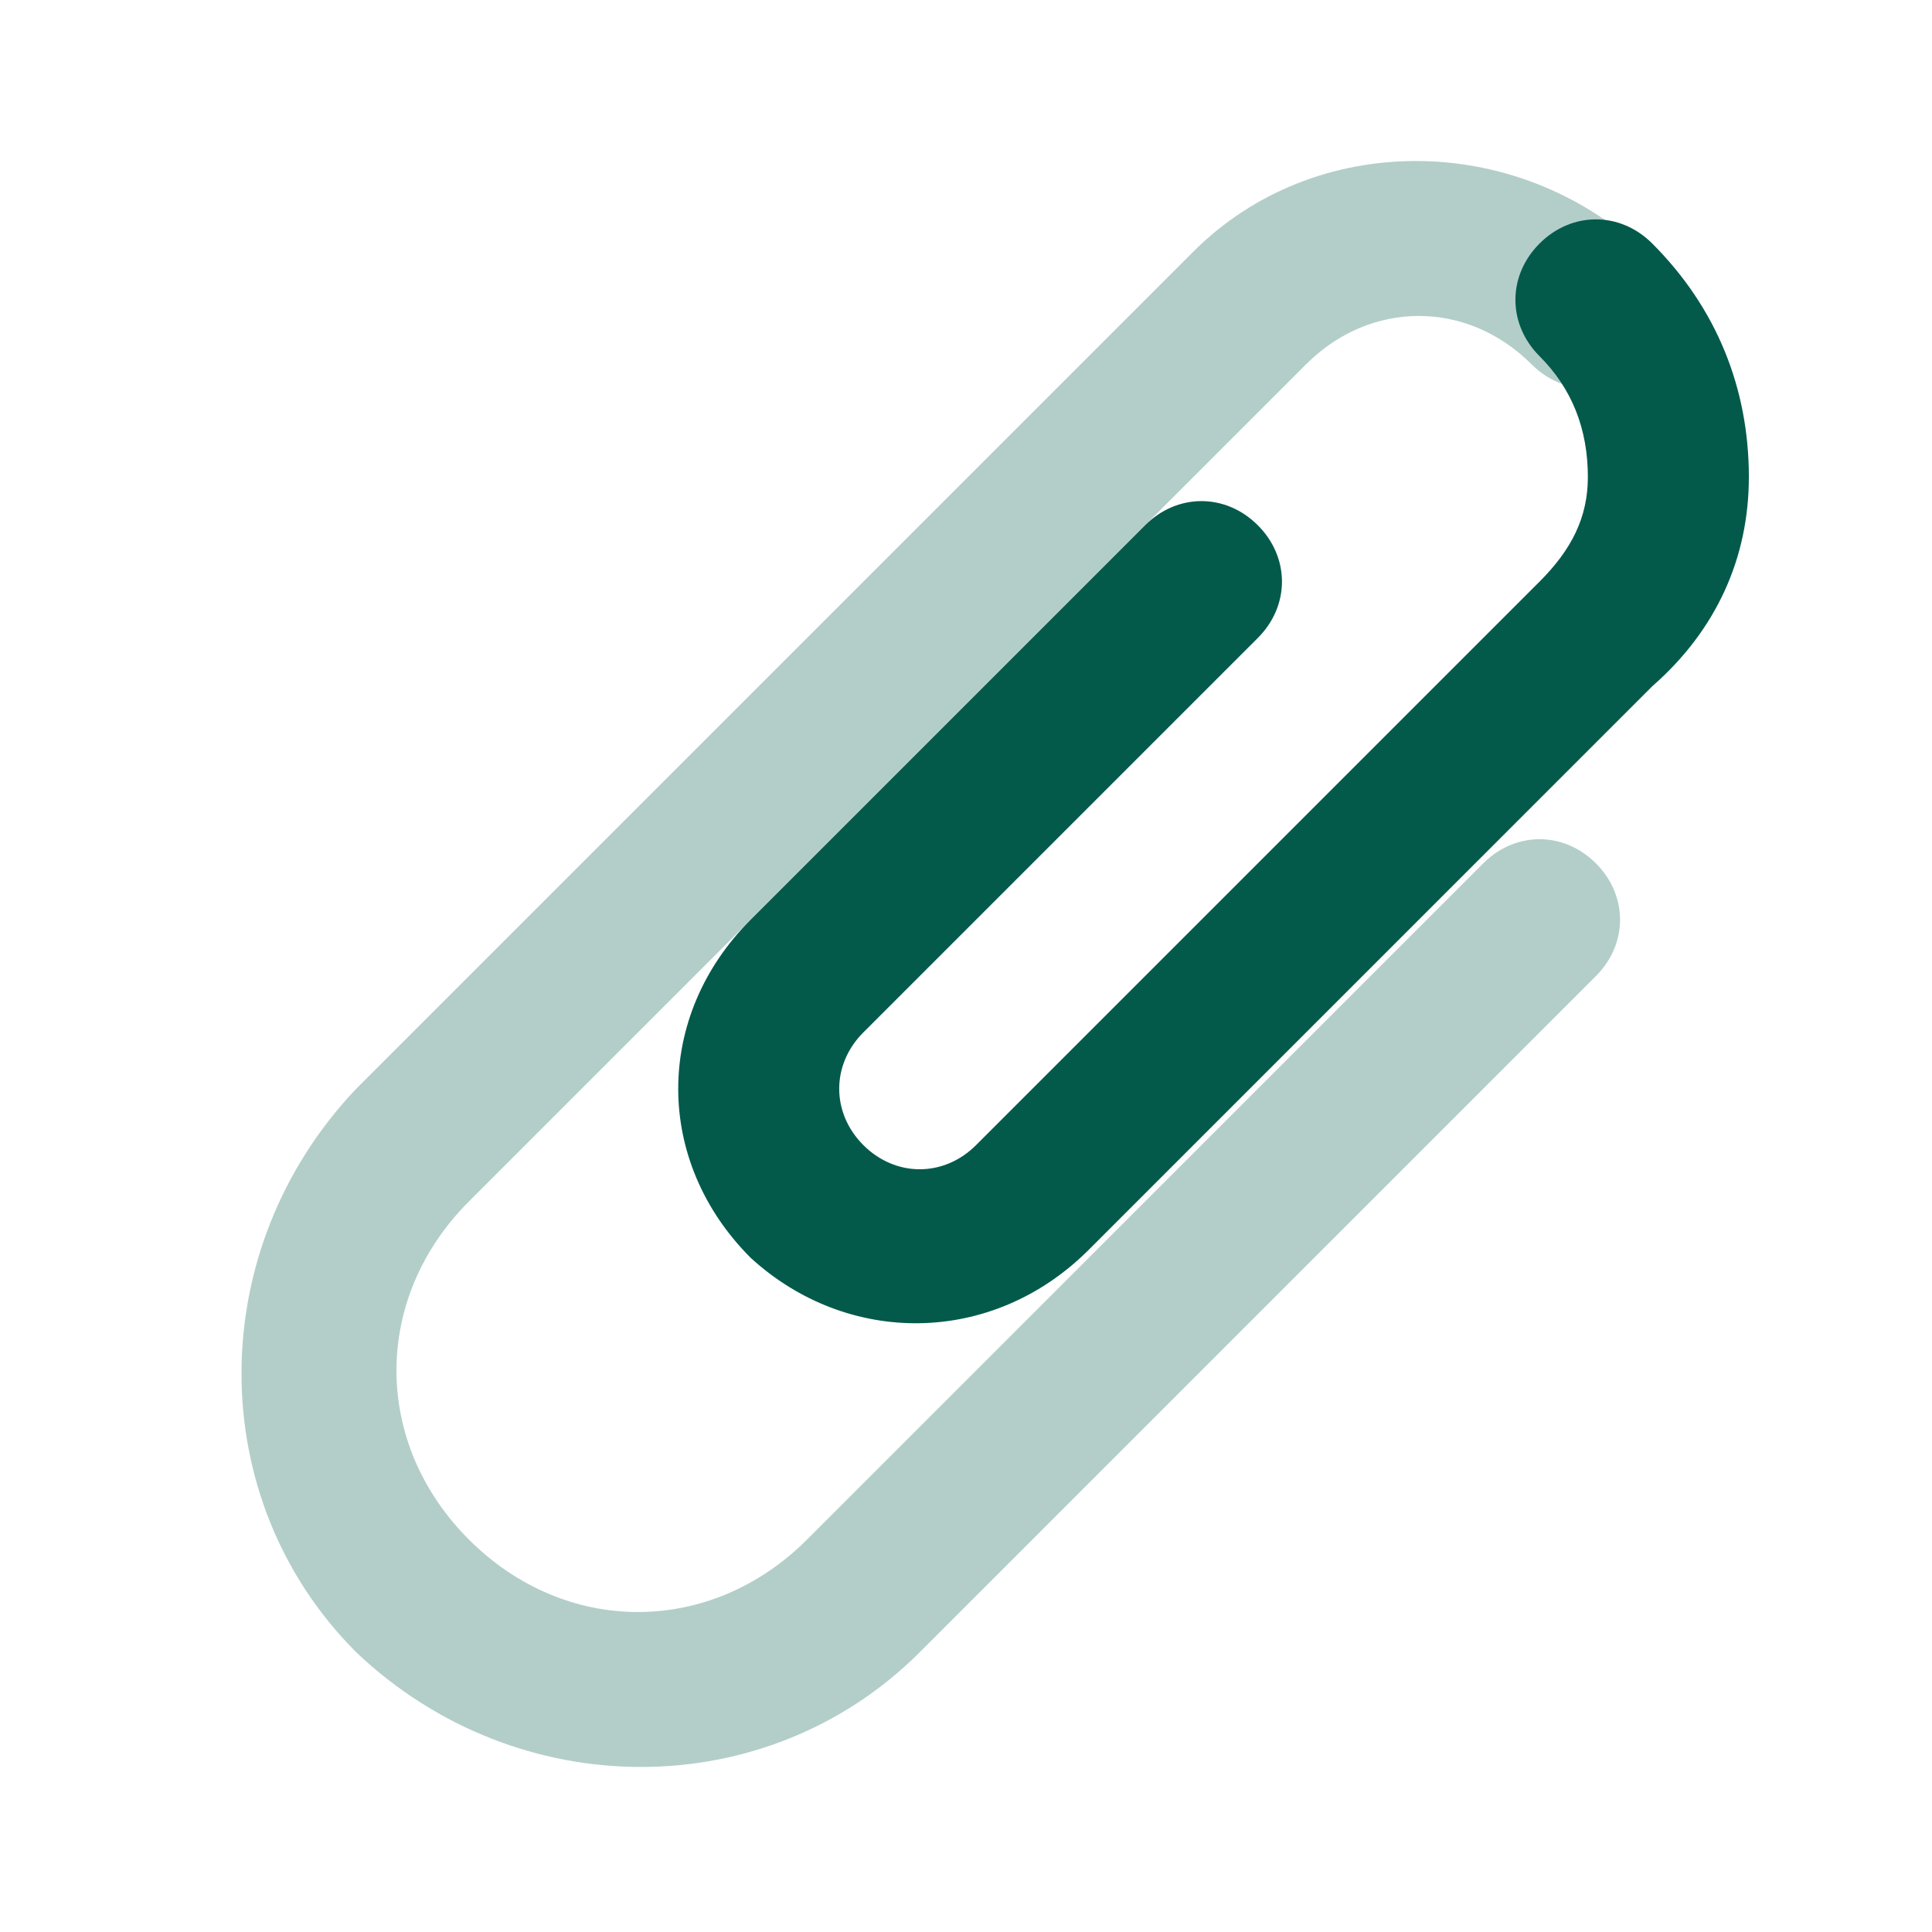
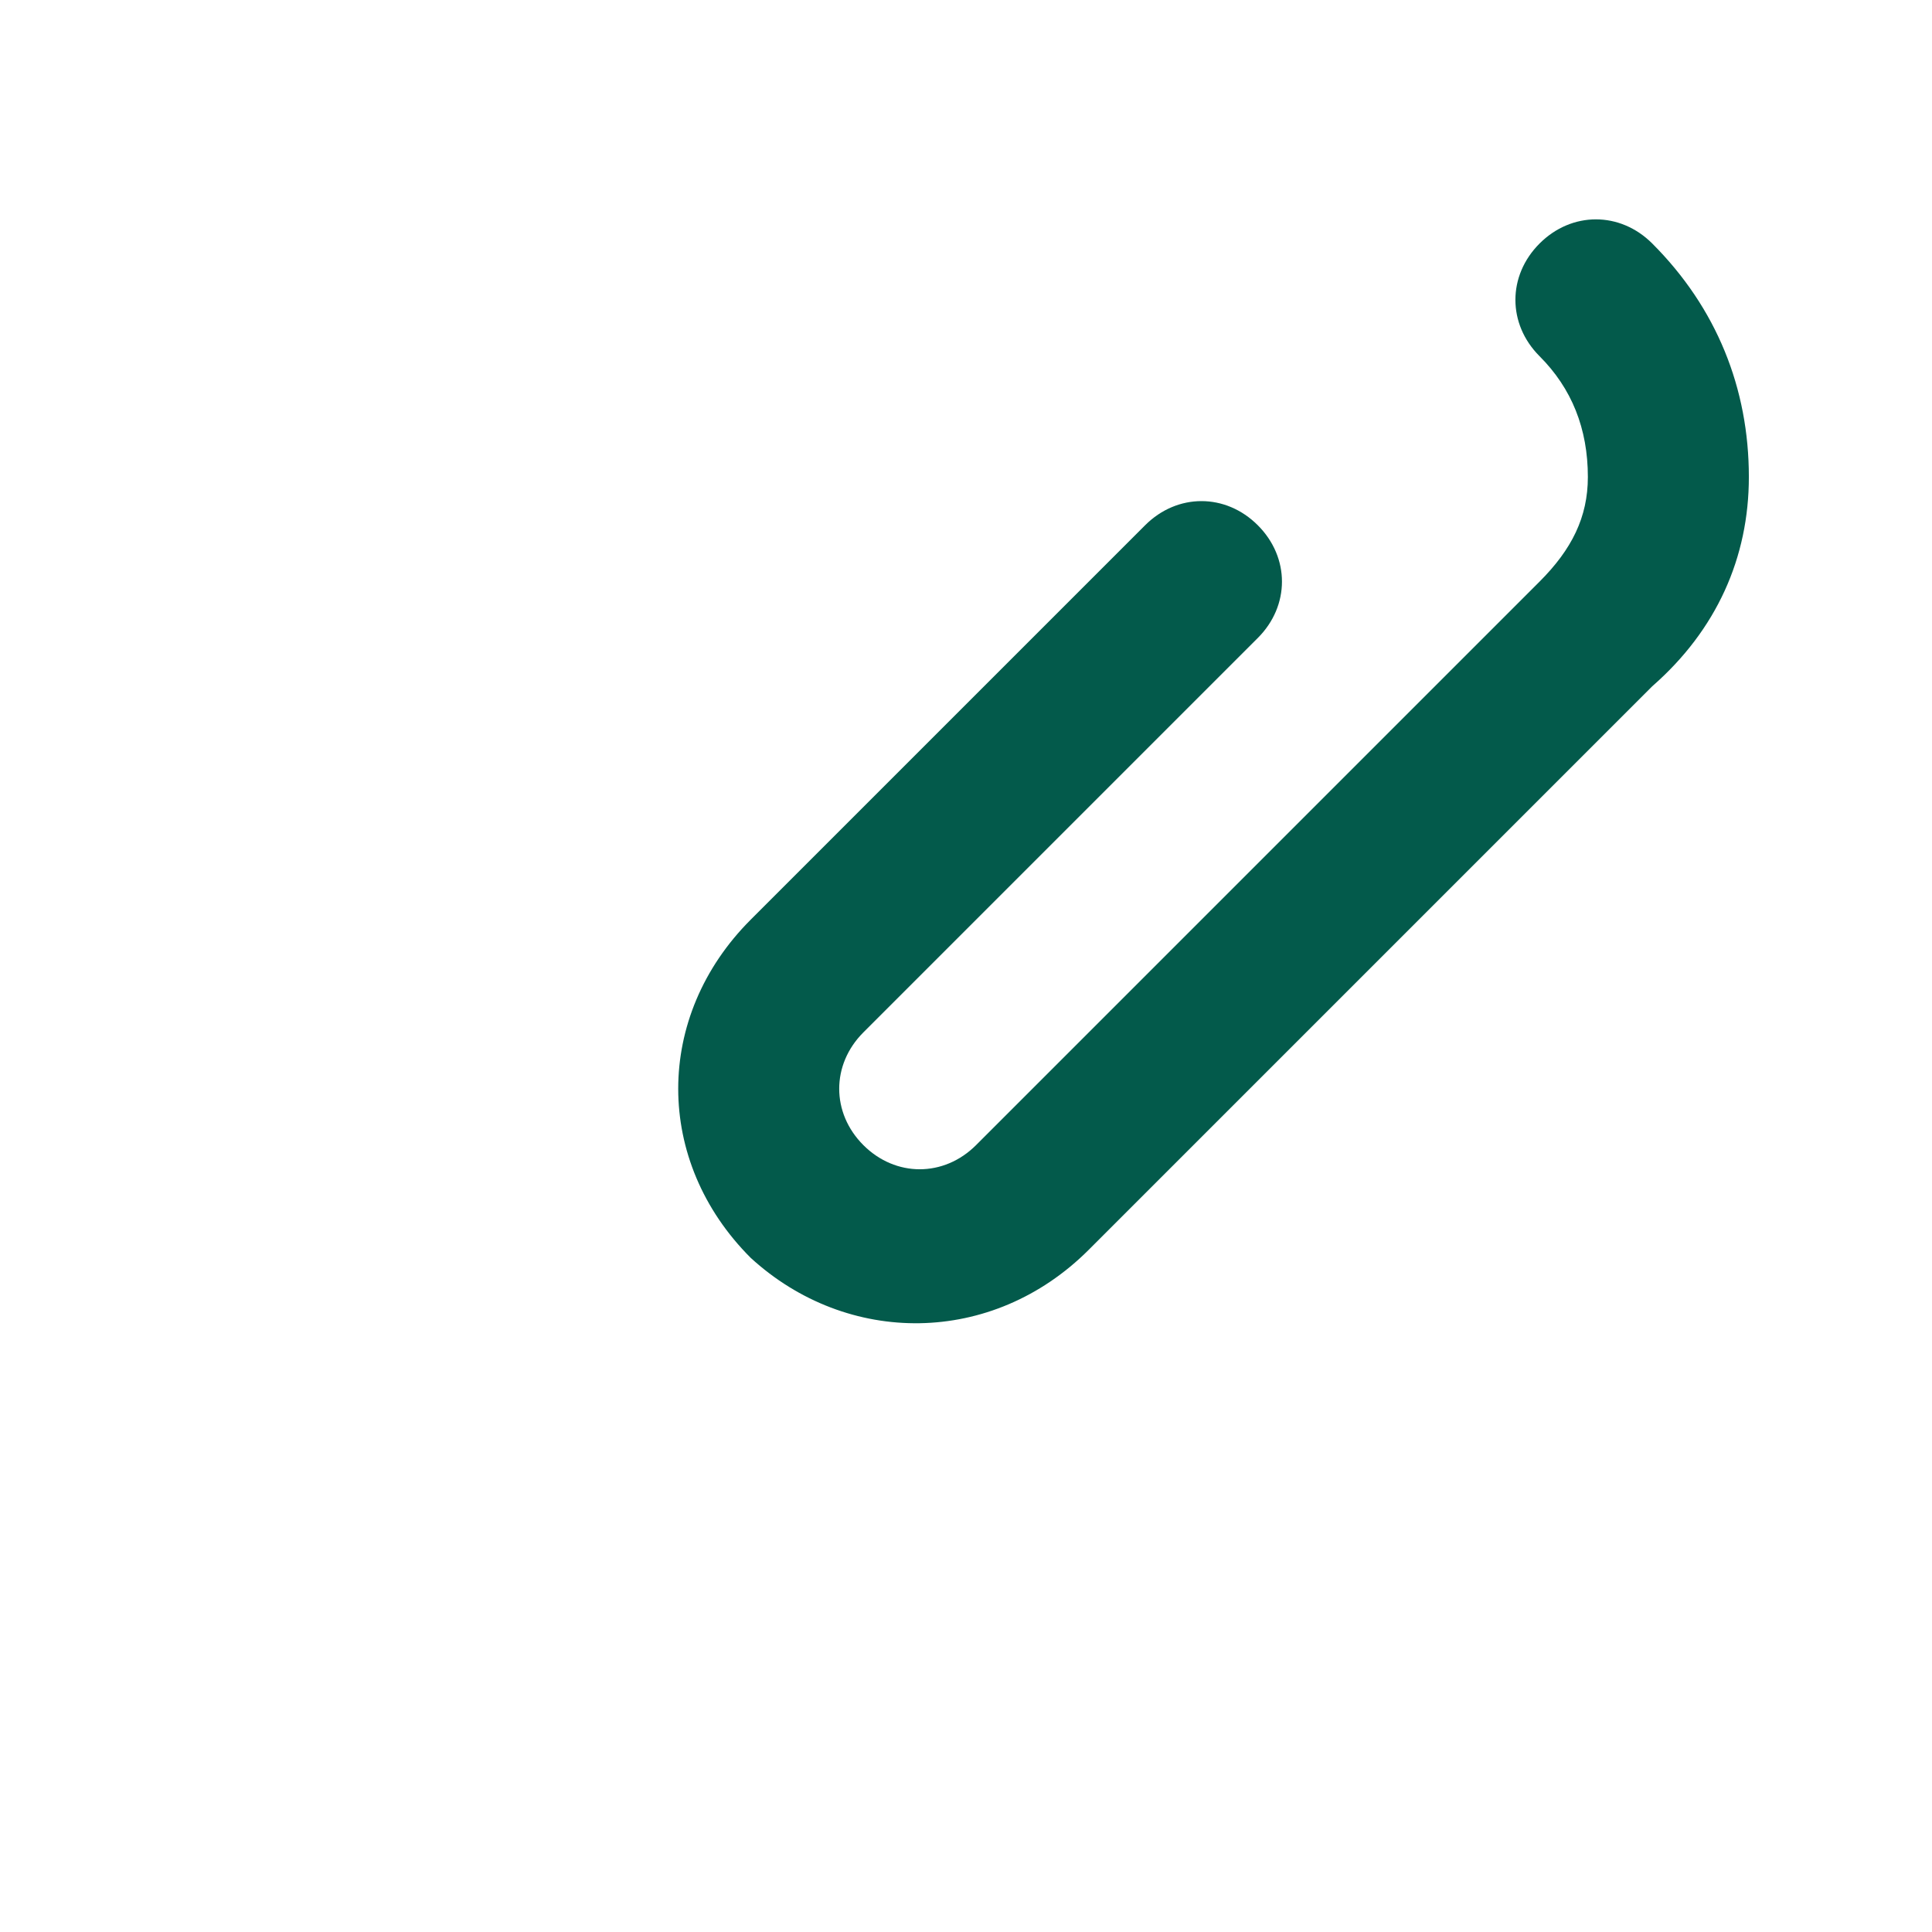
<svg xmlns="http://www.w3.org/2000/svg" width="24" height="24" viewBox="0 0 24 24" fill="none">
-   <path opacity="0.3" d="M4.425 20.525C2.525 18.625 2.525 15.525 4.425 13.525L14.825 3.125C16.325 1.625 18.825 1.625 20.425 3.125C20.825 3.525 20.825 4.125 20.425 4.525C20.025 4.925 19.425 4.925 19.025 4.525C18.225 3.725 17.025 3.725 16.225 4.525L5.825 14.925C4.625 16.125 4.625 17.925 5.825 19.125C7.025 20.325 8.825 20.325 10.025 19.125L18.425 10.725C18.825 10.325 19.425 10.325 19.825 10.725C20.225 11.125 20.225 11.725 19.825 12.125L11.425 20.525C9.525 22.425 6.425 22.425 4.425 20.525Z" fill="#035A4B" />
  <path d="M9.325 15.625C8.125 14.425 8.125 12.625 9.325 11.425L14.225 6.525C14.625 6.125 15.225 6.125 15.625 6.525C16.025 6.925 16.025 7.525 15.625 7.925L10.725 12.825C10.325 13.225 10.325 13.825 10.725 14.225C11.125 14.625 11.725 14.625 12.125 14.225L19.125 7.225C19.525 6.825 19.725 6.425 19.725 5.925C19.725 5.325 19.525 4.825 19.125 4.425C18.725 4.025 18.725 3.425 19.125 3.025C19.525 2.625 20.125 2.625 20.525 3.025C21.325 3.825 21.725 4.825 21.725 5.925C21.725 6.925 21.325 7.825 20.525 8.525L13.525 15.525C12.325 16.725 10.525 16.725 9.325 15.625Z" fill="#035A4B" />
</svg>